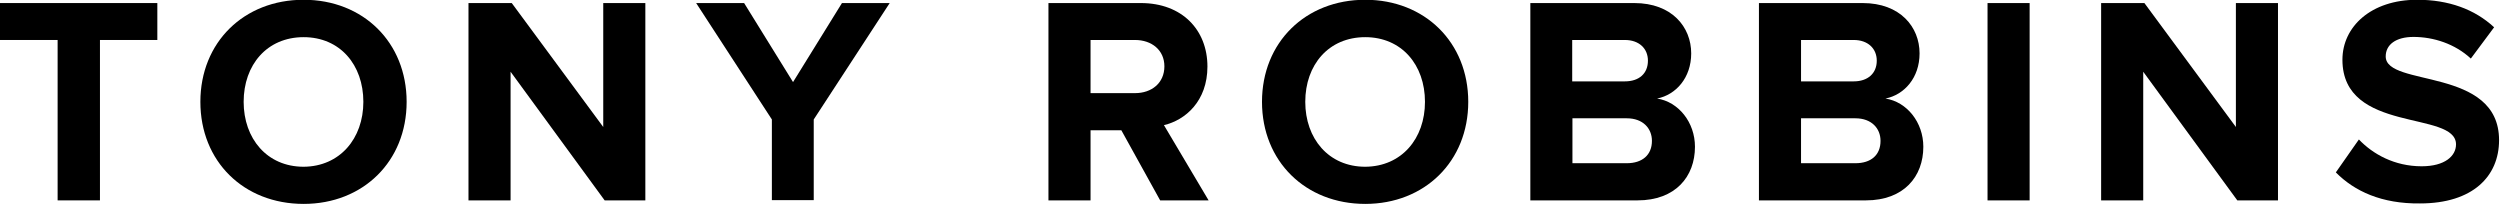
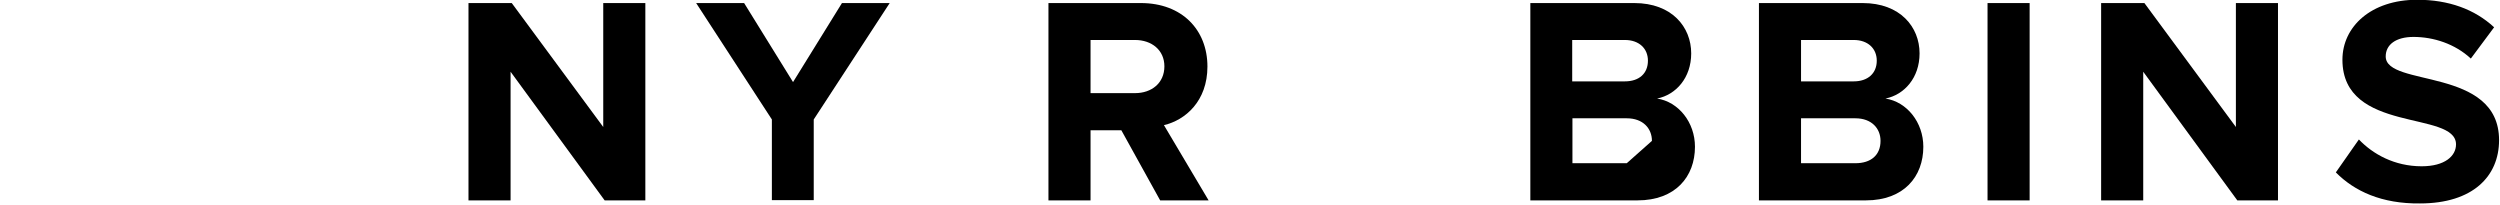
<svg xmlns="http://www.w3.org/2000/svg" id="Layer_1" x="0px" y="0px" width="1063" height="87" xml:space="preserve">
  <g>
-     <path d="M24.5,85.2V17H0V1.3h66.9V17H42.5v68.2H24.5z" />
-     <path d="M85.2,43.3c0-25.3,18.5-43.4,43.9-43.4c25.3,0,43.8,18.1,43.8,43.4c0,25.3-18.5,43.4-43.8,43.4   C103.6,86.7,85.2,68.6,85.2,43.3z M154.5,43.3c0-15.7-9.9-27.5-25.4-27.5c-15.6,0-25.5,11.8-25.5,27.5c0,15.6,9.9,27.6,25.5,27.6   C144.5,70.8,154.5,58.9,154.5,43.3z" />
    <path d="M257.1,85.2l-40-54.7v54.7h-17.9V1.3h18.4L256.5,54V1.3h17.9v83.9H257.1z" />
    <path d="M328.2,85.2V50.8L296,1.3h20.4l20.8,33.6l20.8-33.6h20.3L346,50.8v34.3H328.2z" />
    <path d="M493.3,85.2l-16.5-29.8h-13.1v29.8h-17.9V1.3h39.3c17.5,0,28.3,11.4,28.3,27c0,14.7-9.4,22.8-18.5,24.9l19,32H493.3z    M495.1,28.2c0-6.9-5.4-11.2-12.5-11.2h-18.9v22.6h18.9C489.7,39.6,495.1,35.3,495.1,28.2z" />
-     <path d="M536.6,43.3c0-25.3,18.5-43.4,43.9-43.4c25.3,0,43.8,18.1,43.8,43.4c0,25.3-18.5,43.4-43.8,43.4   C555.1,86.7,536.6,68.6,536.6,43.3z M605.9,43.3c0-15.7-9.9-27.5-25.4-27.5c-15.6,0-25.5,11.8-25.5,27.5c0,15.6,9.9,27.6,25.5,27.6   C596,70.8,605.9,58.9,605.9,43.3z" />
-     <path d="M650.7,85.2V1.3h44.2c16,0,24.2,10.2,24.2,21.4c0,10.4-6.5,17.6-14.5,19.2c9.1,1.4,16.1,10.1,16.1,20.5   c0,12.7-8.3,22.8-24.4,22.8H650.7z M700.7,25.8c0-5.2-3.8-8.8-9.8-8.8h-22.4v17.6h22.4C697,34.6,700.7,31.2,700.7,25.8z    M702.4,59.9c0-5.3-3.8-9.6-10.7-9.6h-23.1v19.1h23.1C698.3,69.4,702.4,65.9,702.4,59.9z" />
+     <path d="M650.7,85.2V1.3h44.2c16,0,24.2,10.2,24.2,21.4c0,10.4-6.5,17.6-14.5,19.2c9.1,1.4,16.1,10.1,16.1,20.5   c0,12.7-8.3,22.8-24.4,22.8H650.7z M700.7,25.8c0-5.2-3.8-8.8-9.8-8.8h-22.4v17.6h22.4C697,34.6,700.7,31.2,700.7,25.8z    M702.4,59.9c0-5.3-3.8-9.6-10.7-9.6h-23.1v19.1h23.1z" />
    <path d="M747.9,85.2V1.3H792c16,0,24.2,10.2,24.2,21.4c0,10.4-6.5,17.6-14.5,19.2c9.1,1.4,16.1,10.1,16.1,20.5   c0,12.7-8.3,22.8-24.4,22.8H747.9z M798,25.8c0-5.2-3.8-8.8-9.8-8.8h-22.4v17.6h22.4C794.2,34.6,798,31.2,798,25.8z M799.6,59.9   c0-5.3-3.8-9.6-10.7-9.6h-23.1v19.1h23.1C795.6,69.4,799.6,65.9,799.6,59.9z" />
    <path d="M845.1,85.2V1.3H863v83.9H845.1z" />
    <path d="M951.3,85.2l-40-54.7v54.7h-17.9V1.3h18.4L950.7,54V1.3h17.9v83.9H951.3z" />
    <path d="M993.2,73.3l9.8-14c5.9,6.2,15.1,11.4,26.7,11.4c9.9,0,14.6-4.4,14.6-9.3c0-14.6-48.3-4.4-48.3-36   c0-14,12.1-25.5,31.8-25.5c13.3,0,24.4,4,32.7,11.7l-9.9,13.3c-6.8-6.3-15.9-9.2-24.4-9.2c-7.5,0-11.8,3.3-11.8,8.3   c0,13.2,48.2,4.3,48.2,35.6c0,15.3-11.1,26.9-33.6,26.9C1012.7,86.7,1001.1,81.3,993.2,73.3z" />
  </g>
</svg>